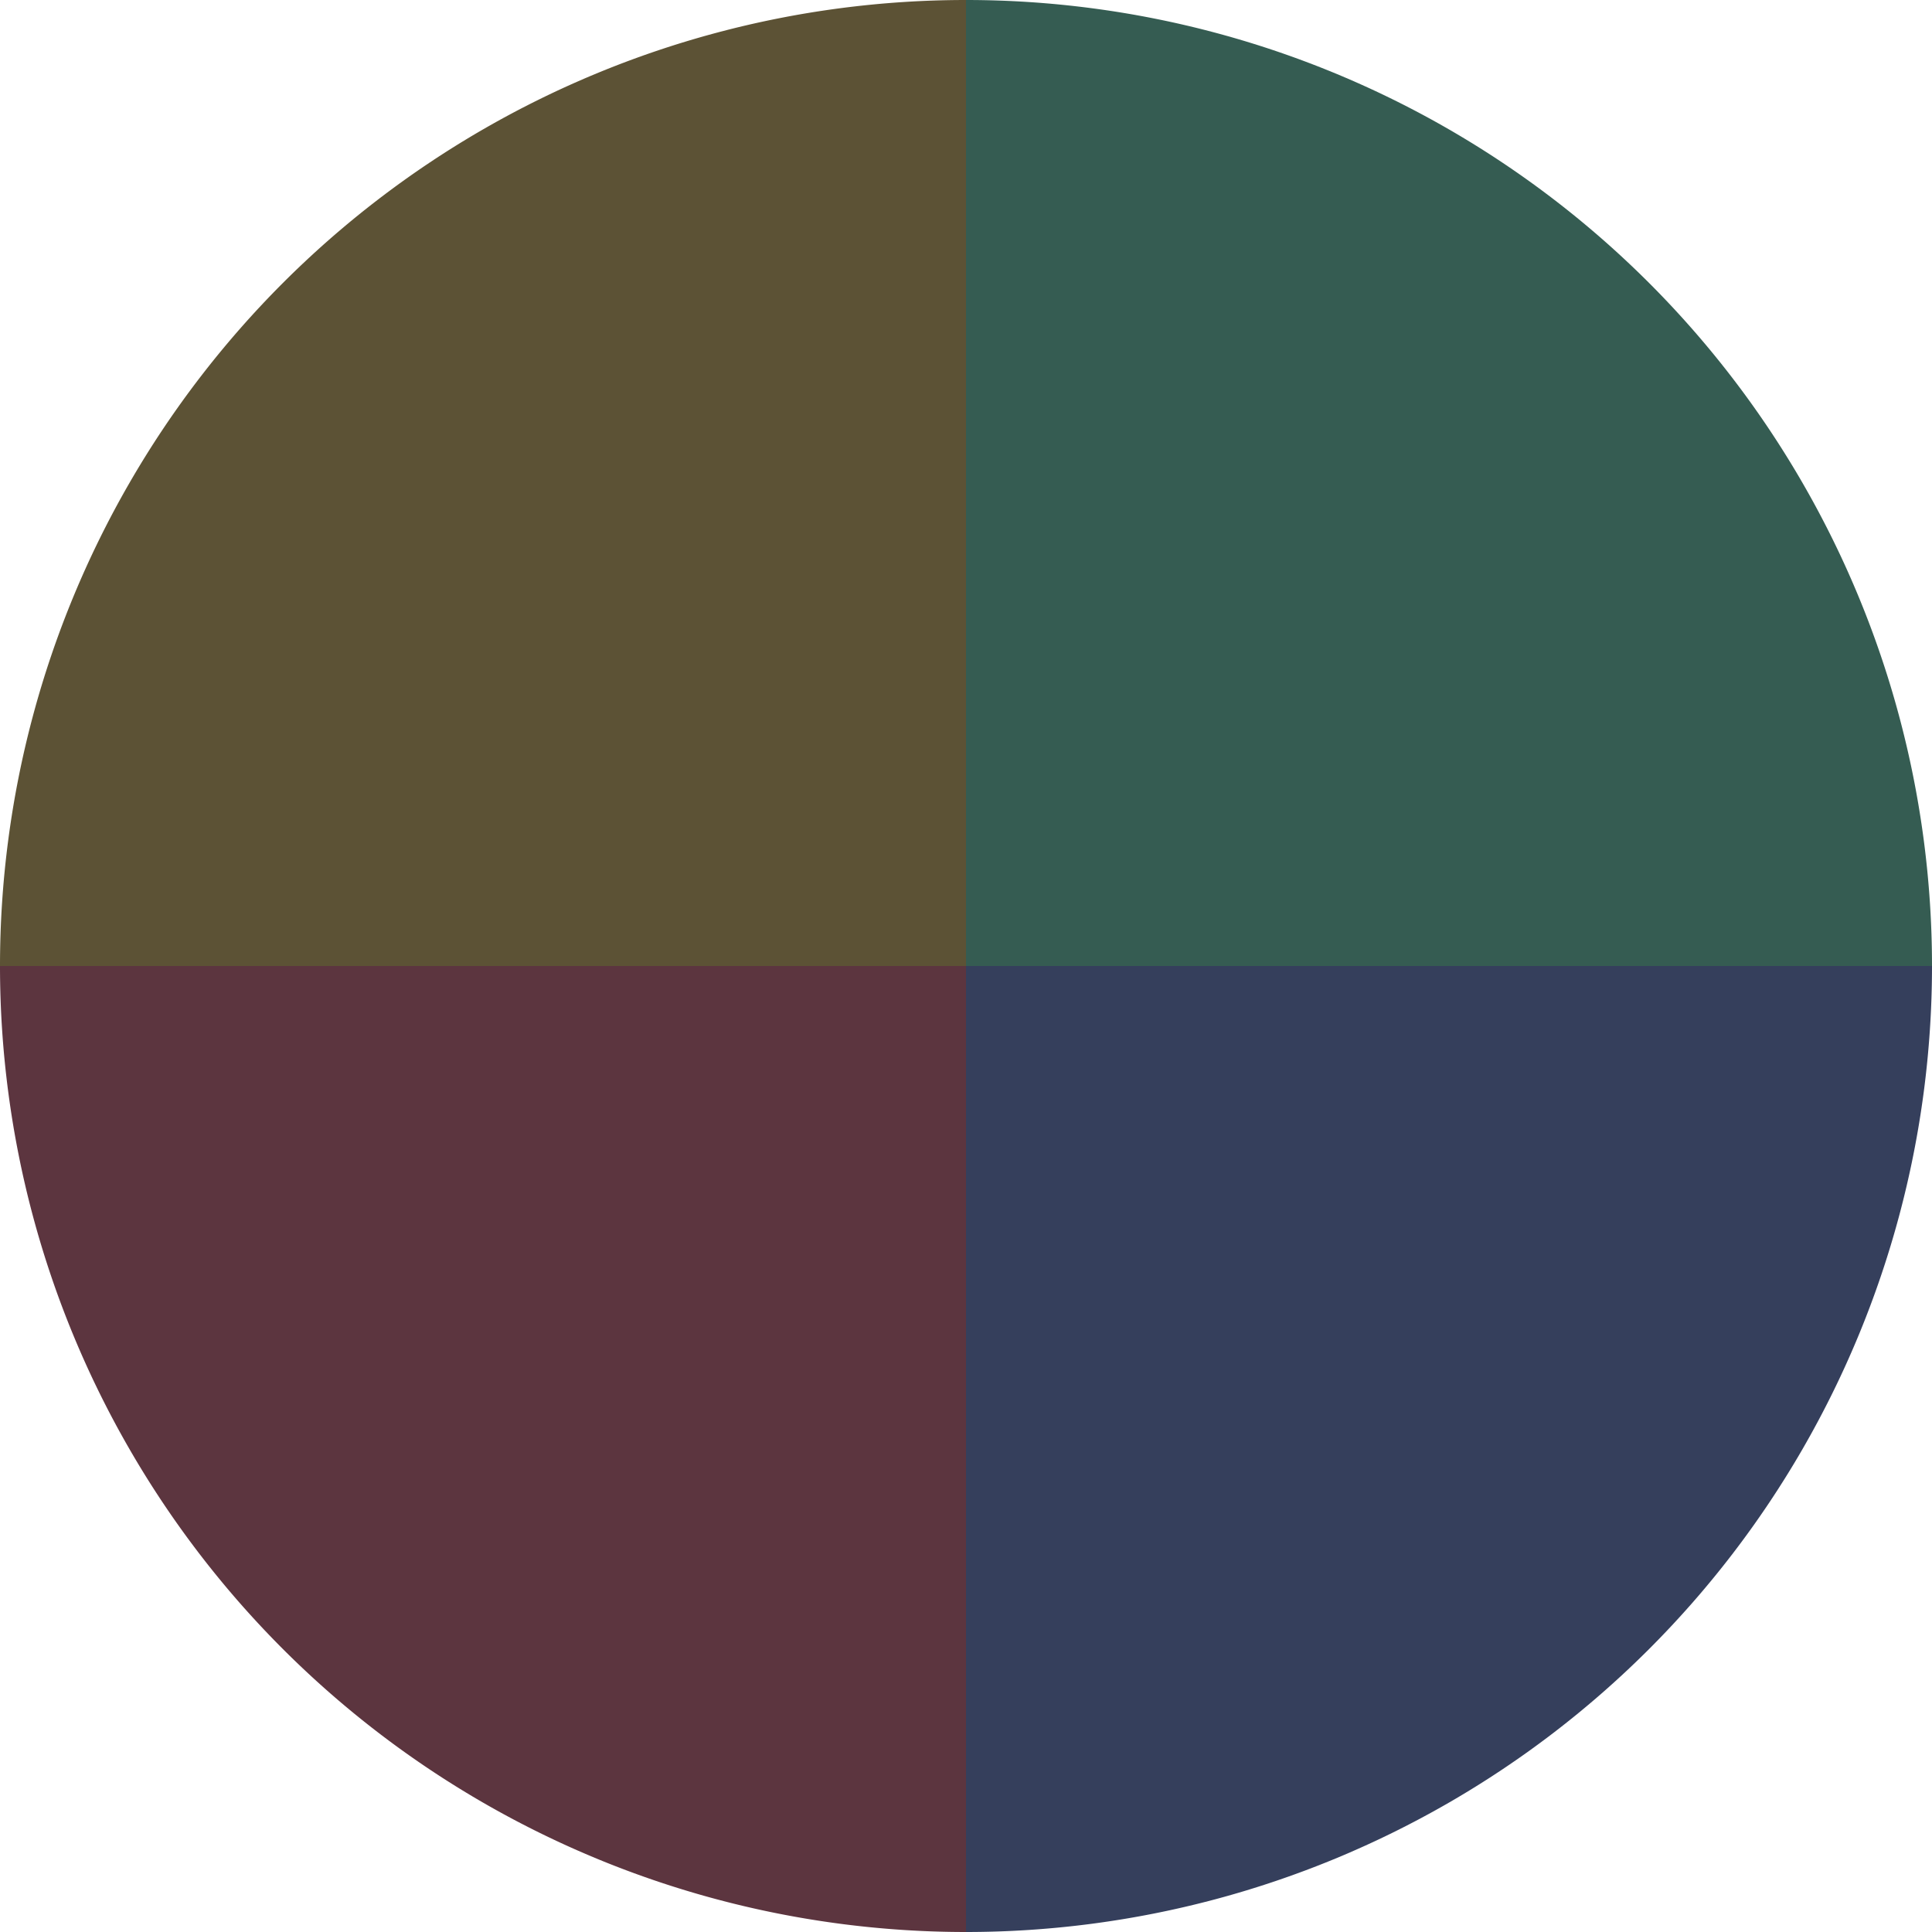
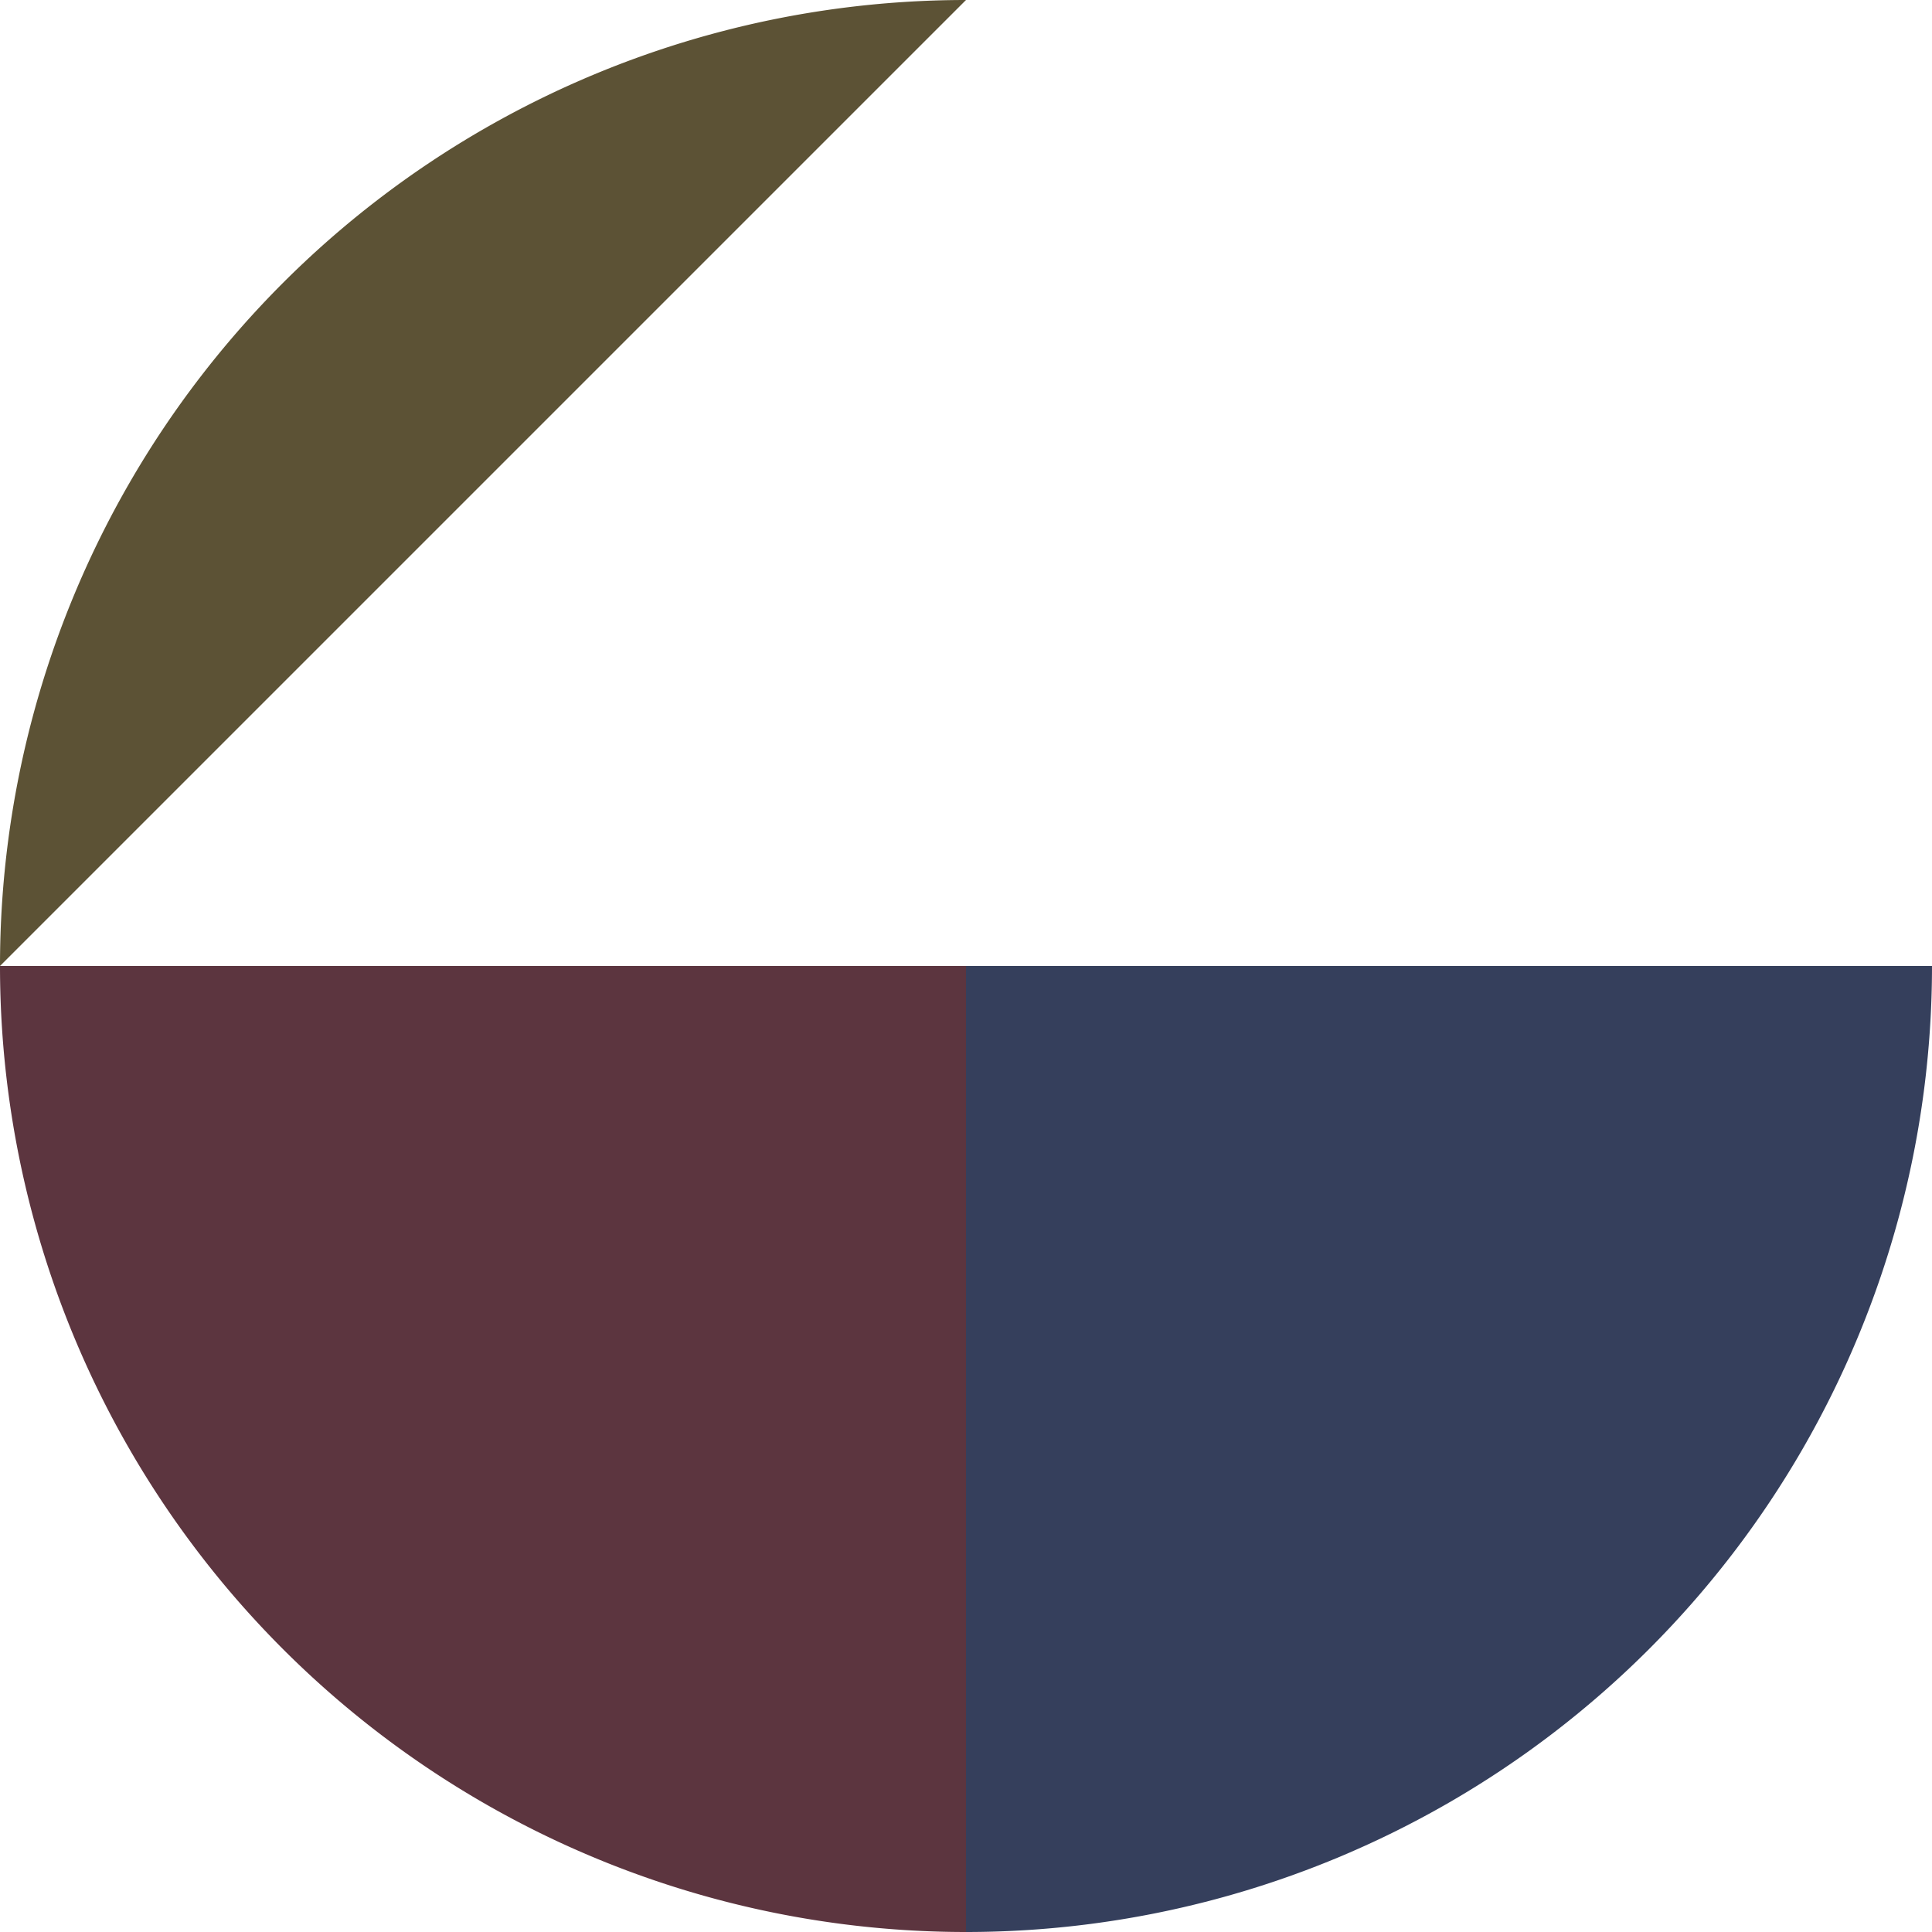
<svg xmlns="http://www.w3.org/2000/svg" width="500" height="500" viewBox="-1 -1 2 2">
-   <path d="M 0 -1               A 1,1 0 0,1 1 0             L 0,0              z" fill="#355c52" />
  <path d="M 1 0               A 1,1 0 0,1 0 1             L 0,0              z" fill="#353f5c" />
  <path d="M 0 1               A 1,1 0 0,1 -1 0             L 0,0              z" fill="#5c353f" />
-   <path d="M -1 0               A 1,1 0 0,1 -0 -1             L 0,0              z" fill="#5c5235" />
+   <path d="M -1 0               A 1,1 0 0,1 -0 -1             z" fill="#5c5235" />
</svg>